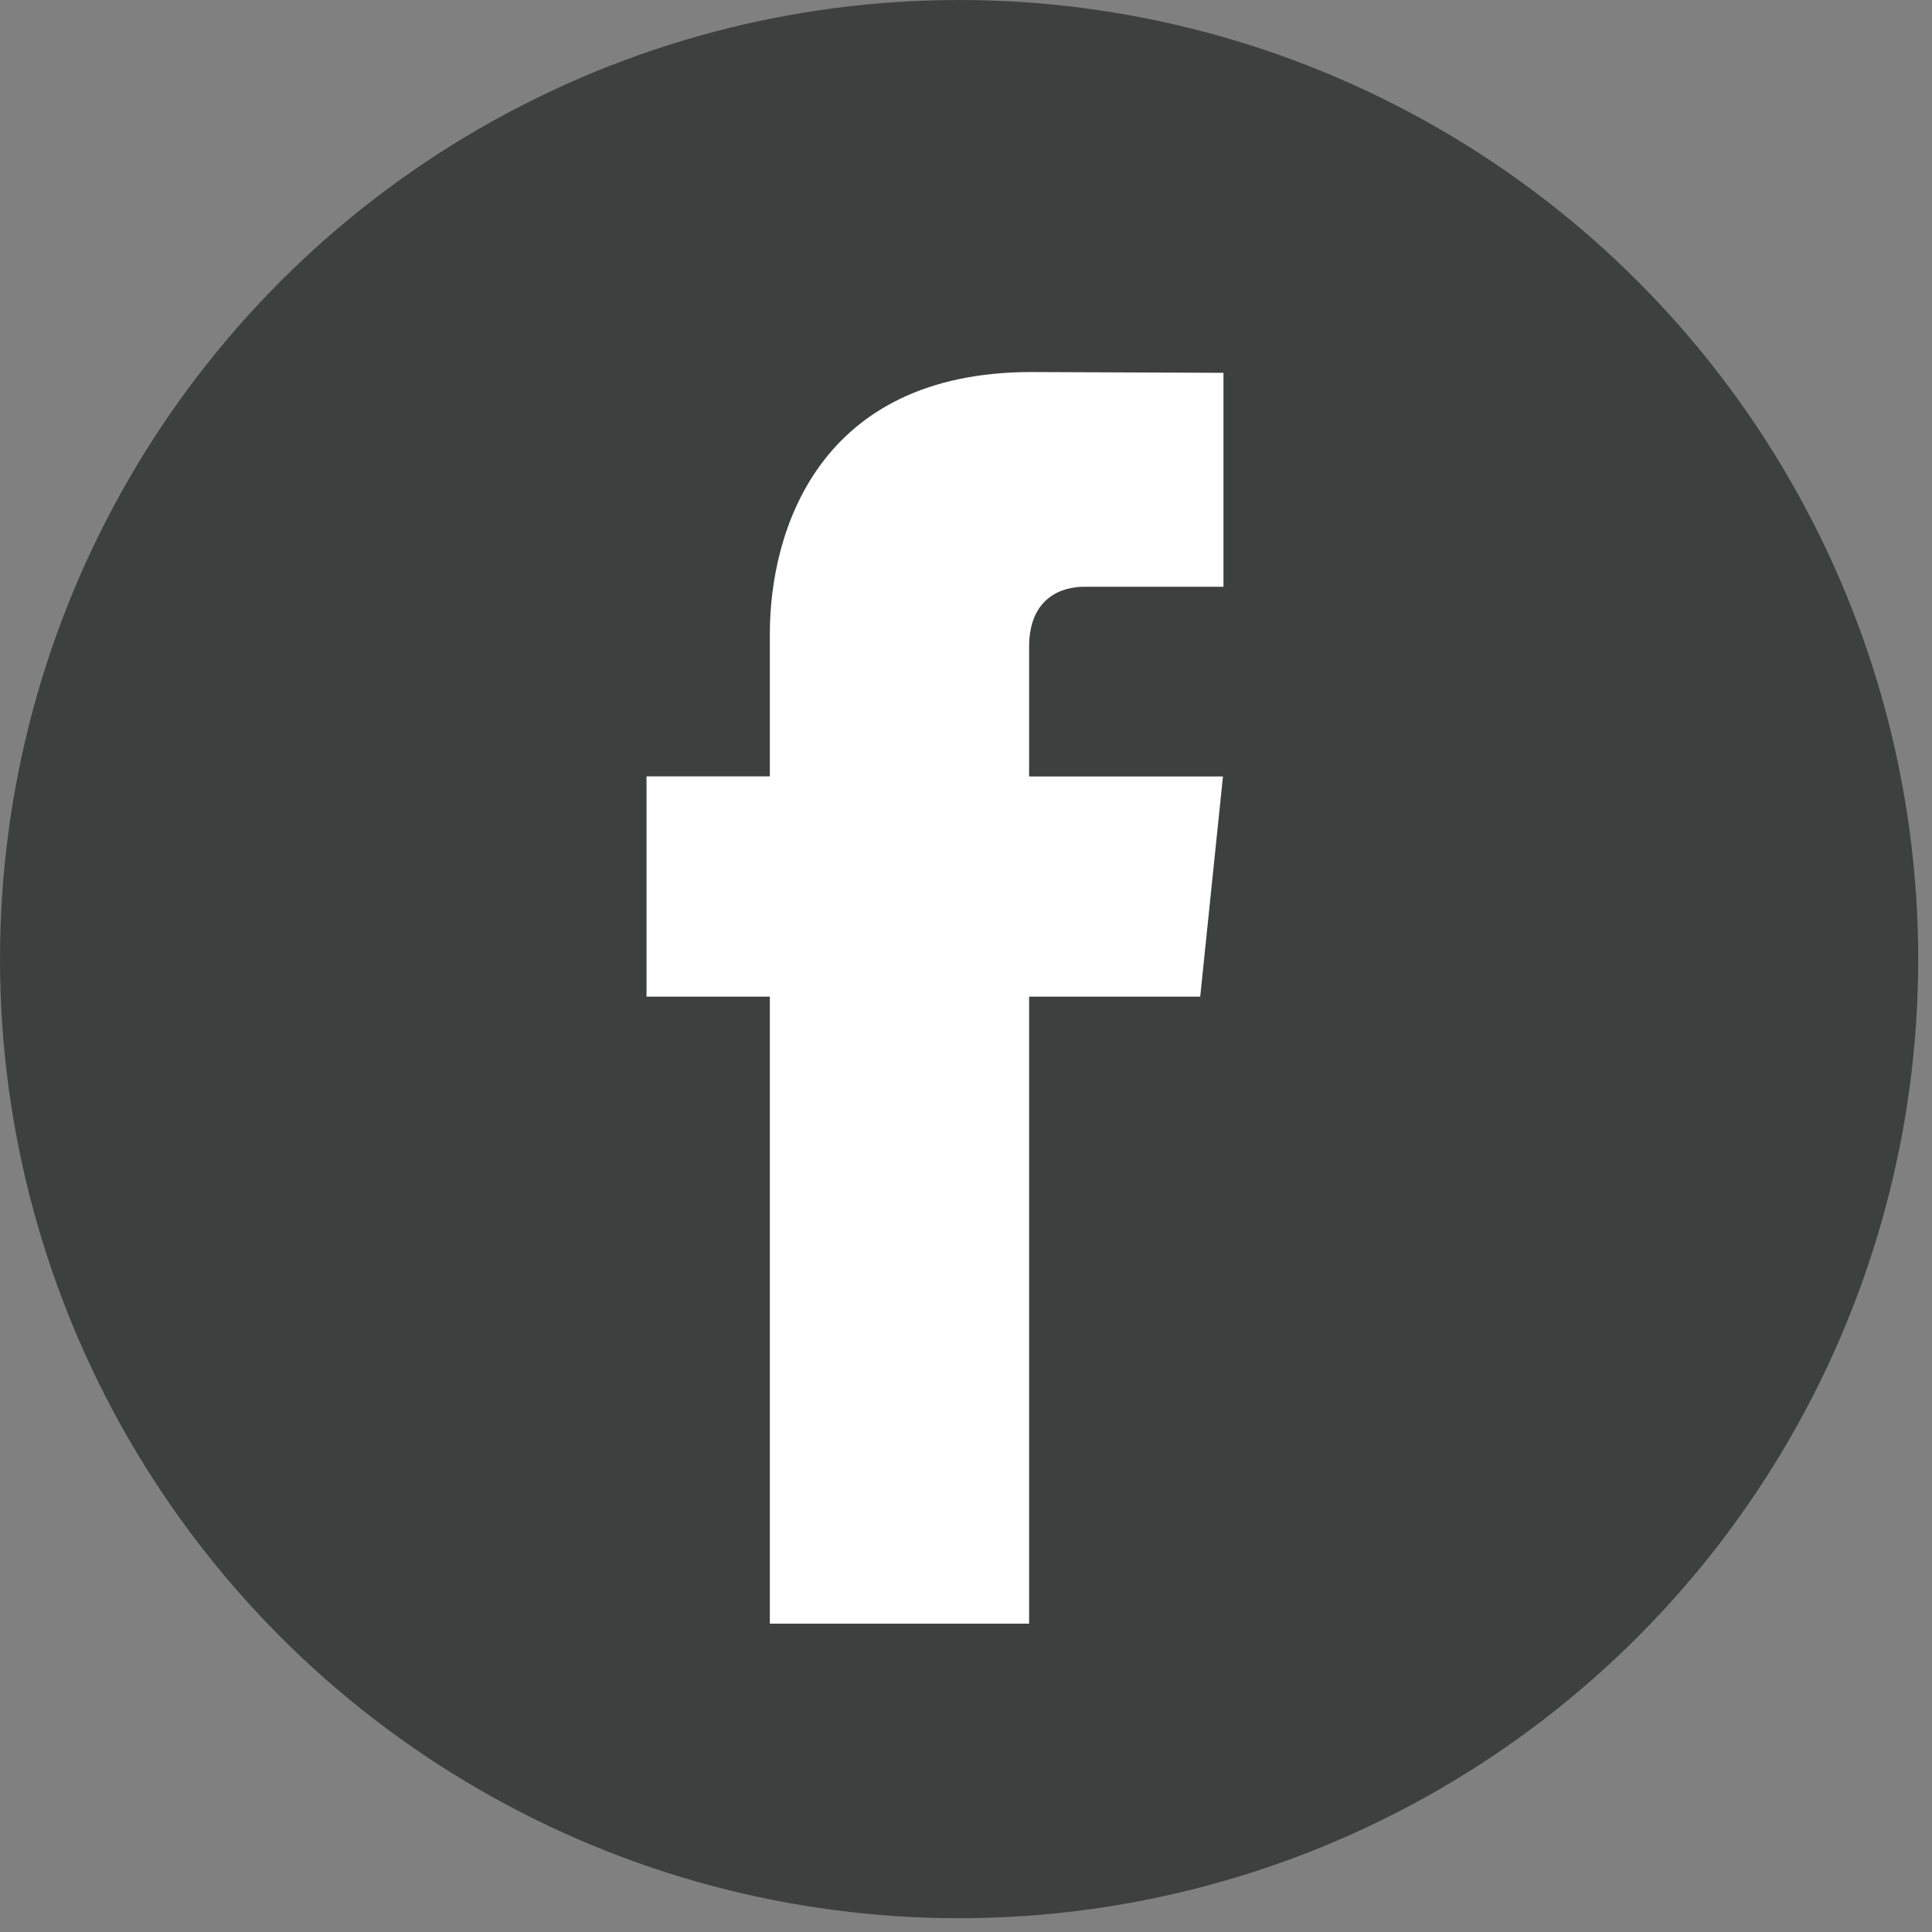
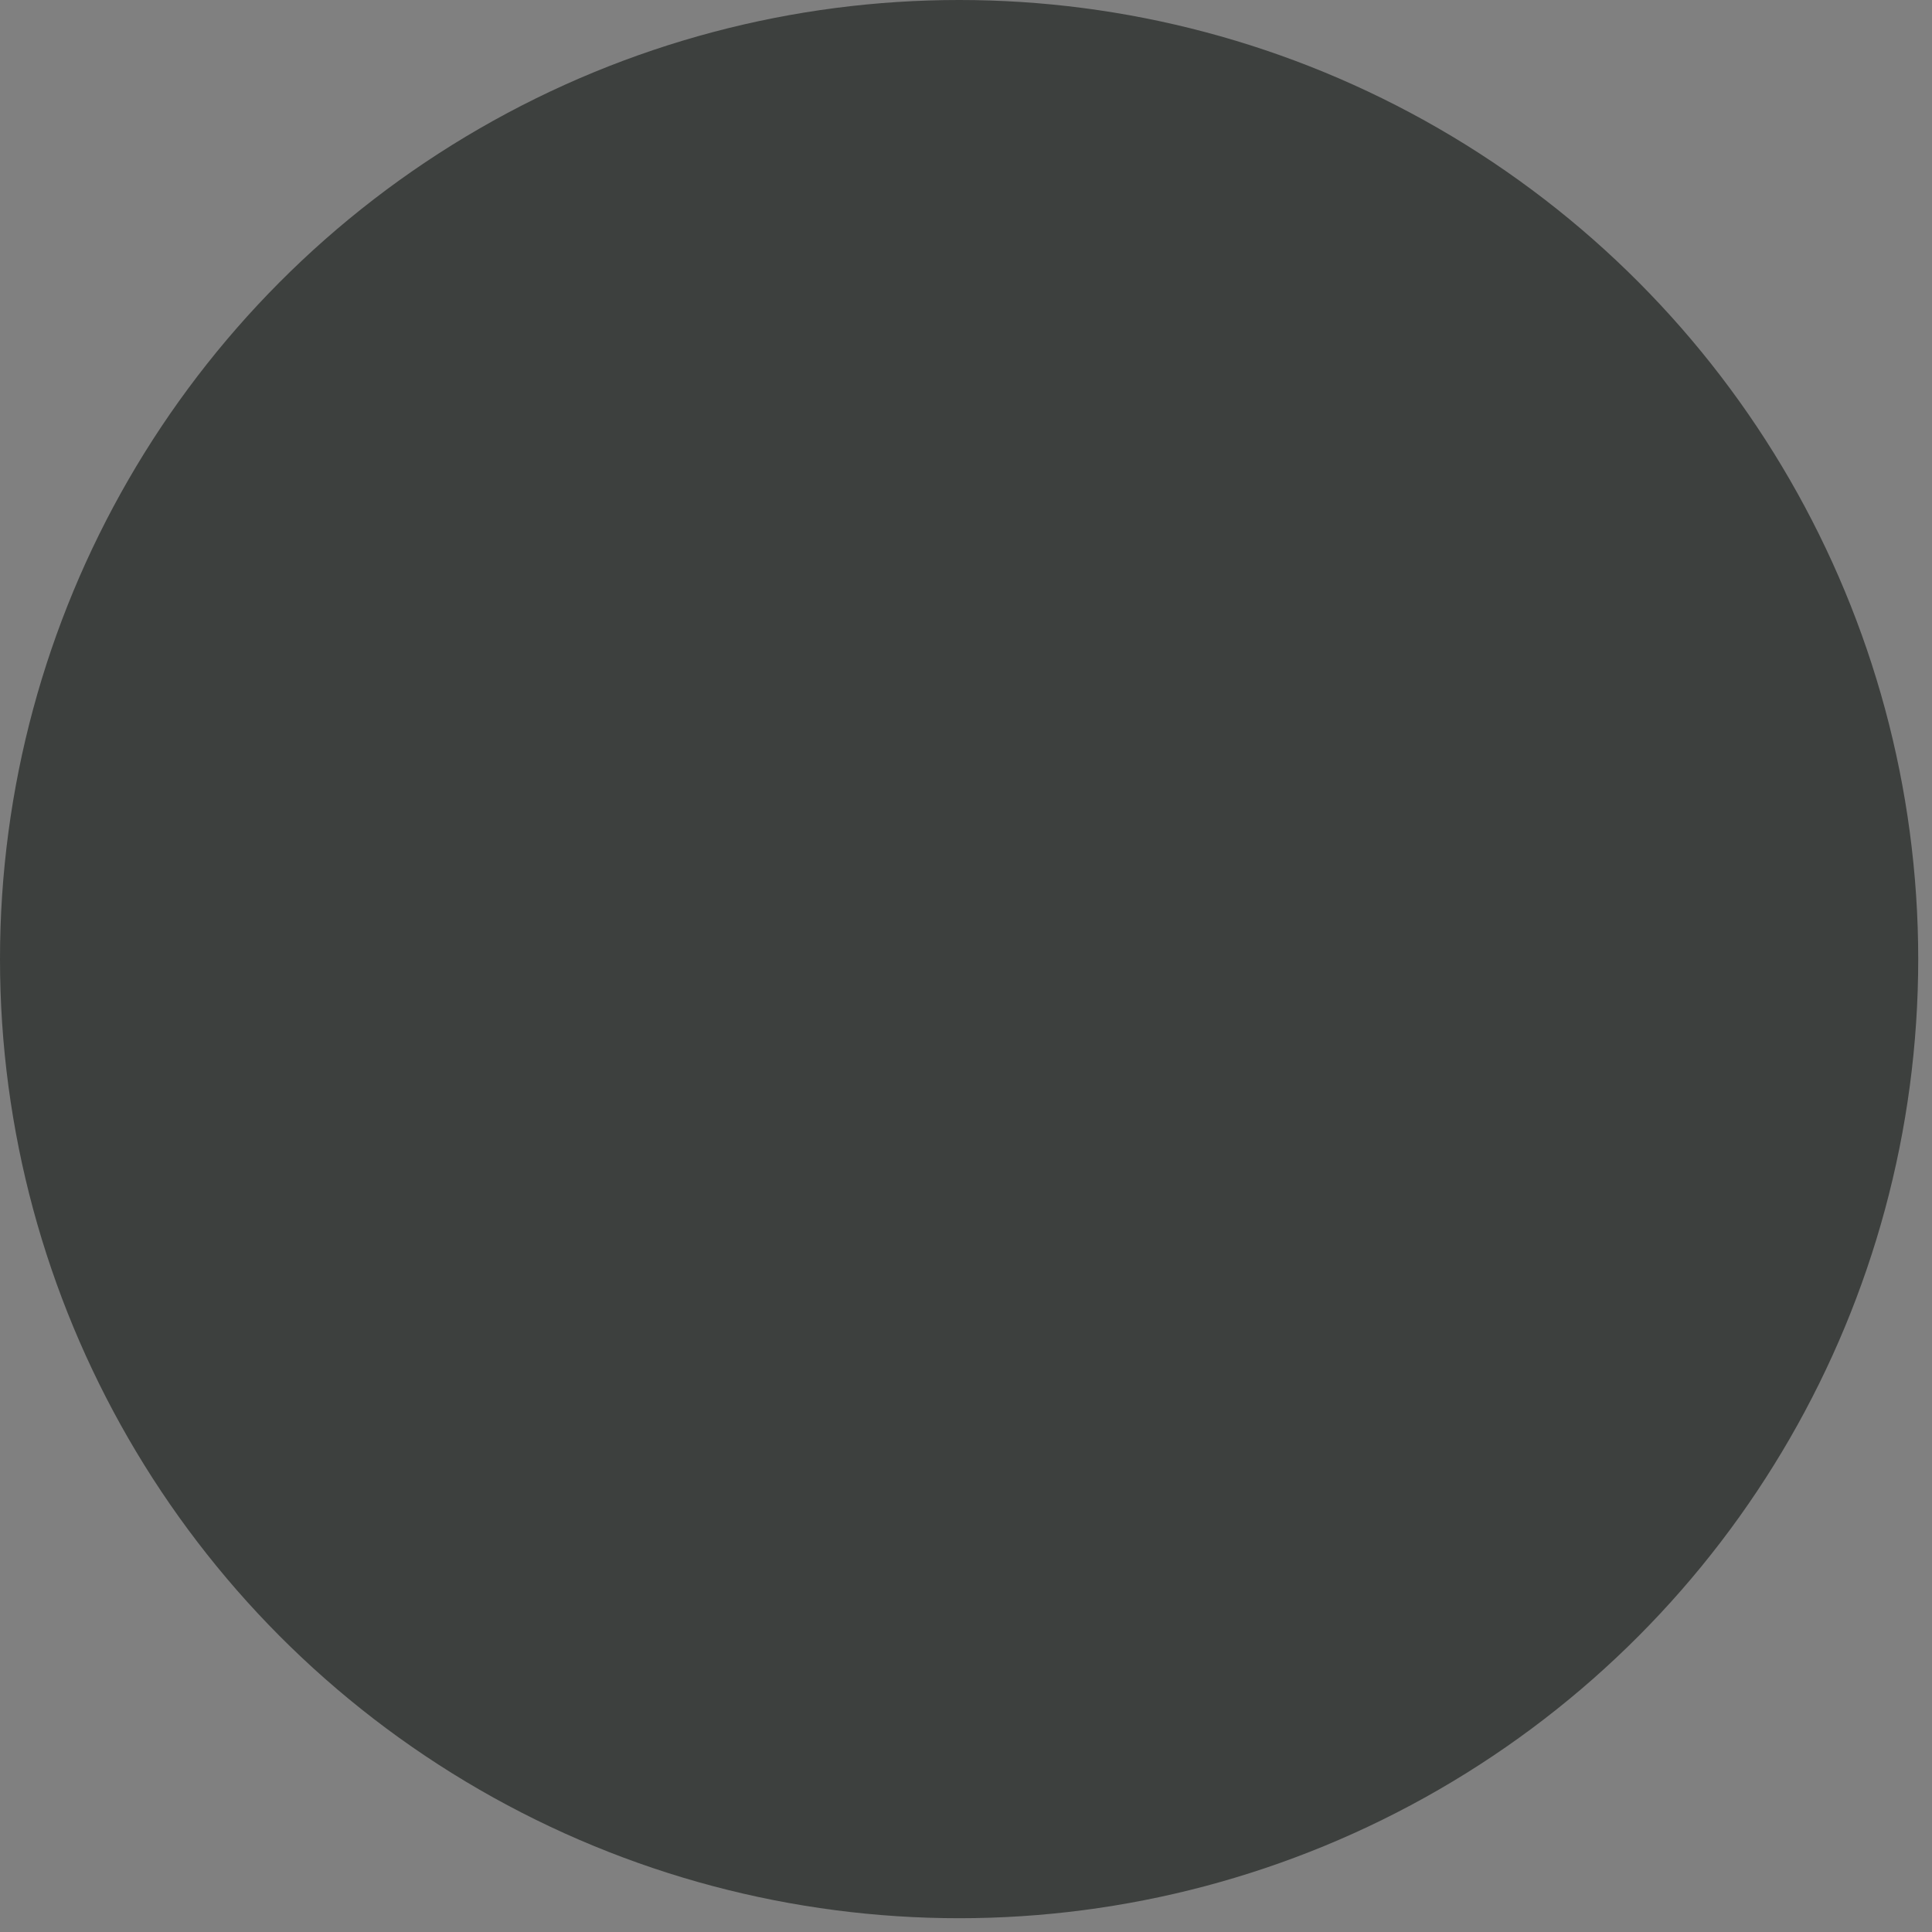
<svg xmlns="http://www.w3.org/2000/svg" width="30" height="30">
  <rect width="100%" height="100%" fill="#808080" stroke="none" />
  <g fill="none">
    <circle fill="#3D403E" cx="14.893" cy="14.893" r="14.893" />
-     <path d="M18.637 15.476H15.98v9.736h-4.026v-9.736h-1.915v-3.421h1.915V9.84c0-1.584.752-4.063 4.062-4.063l2.982.012v3.322h-2.164c-.355 0-.854.177-.854.932v2.014h3.01l-.353 3.418Z" fill="#FFF" />
  </g>
</svg>